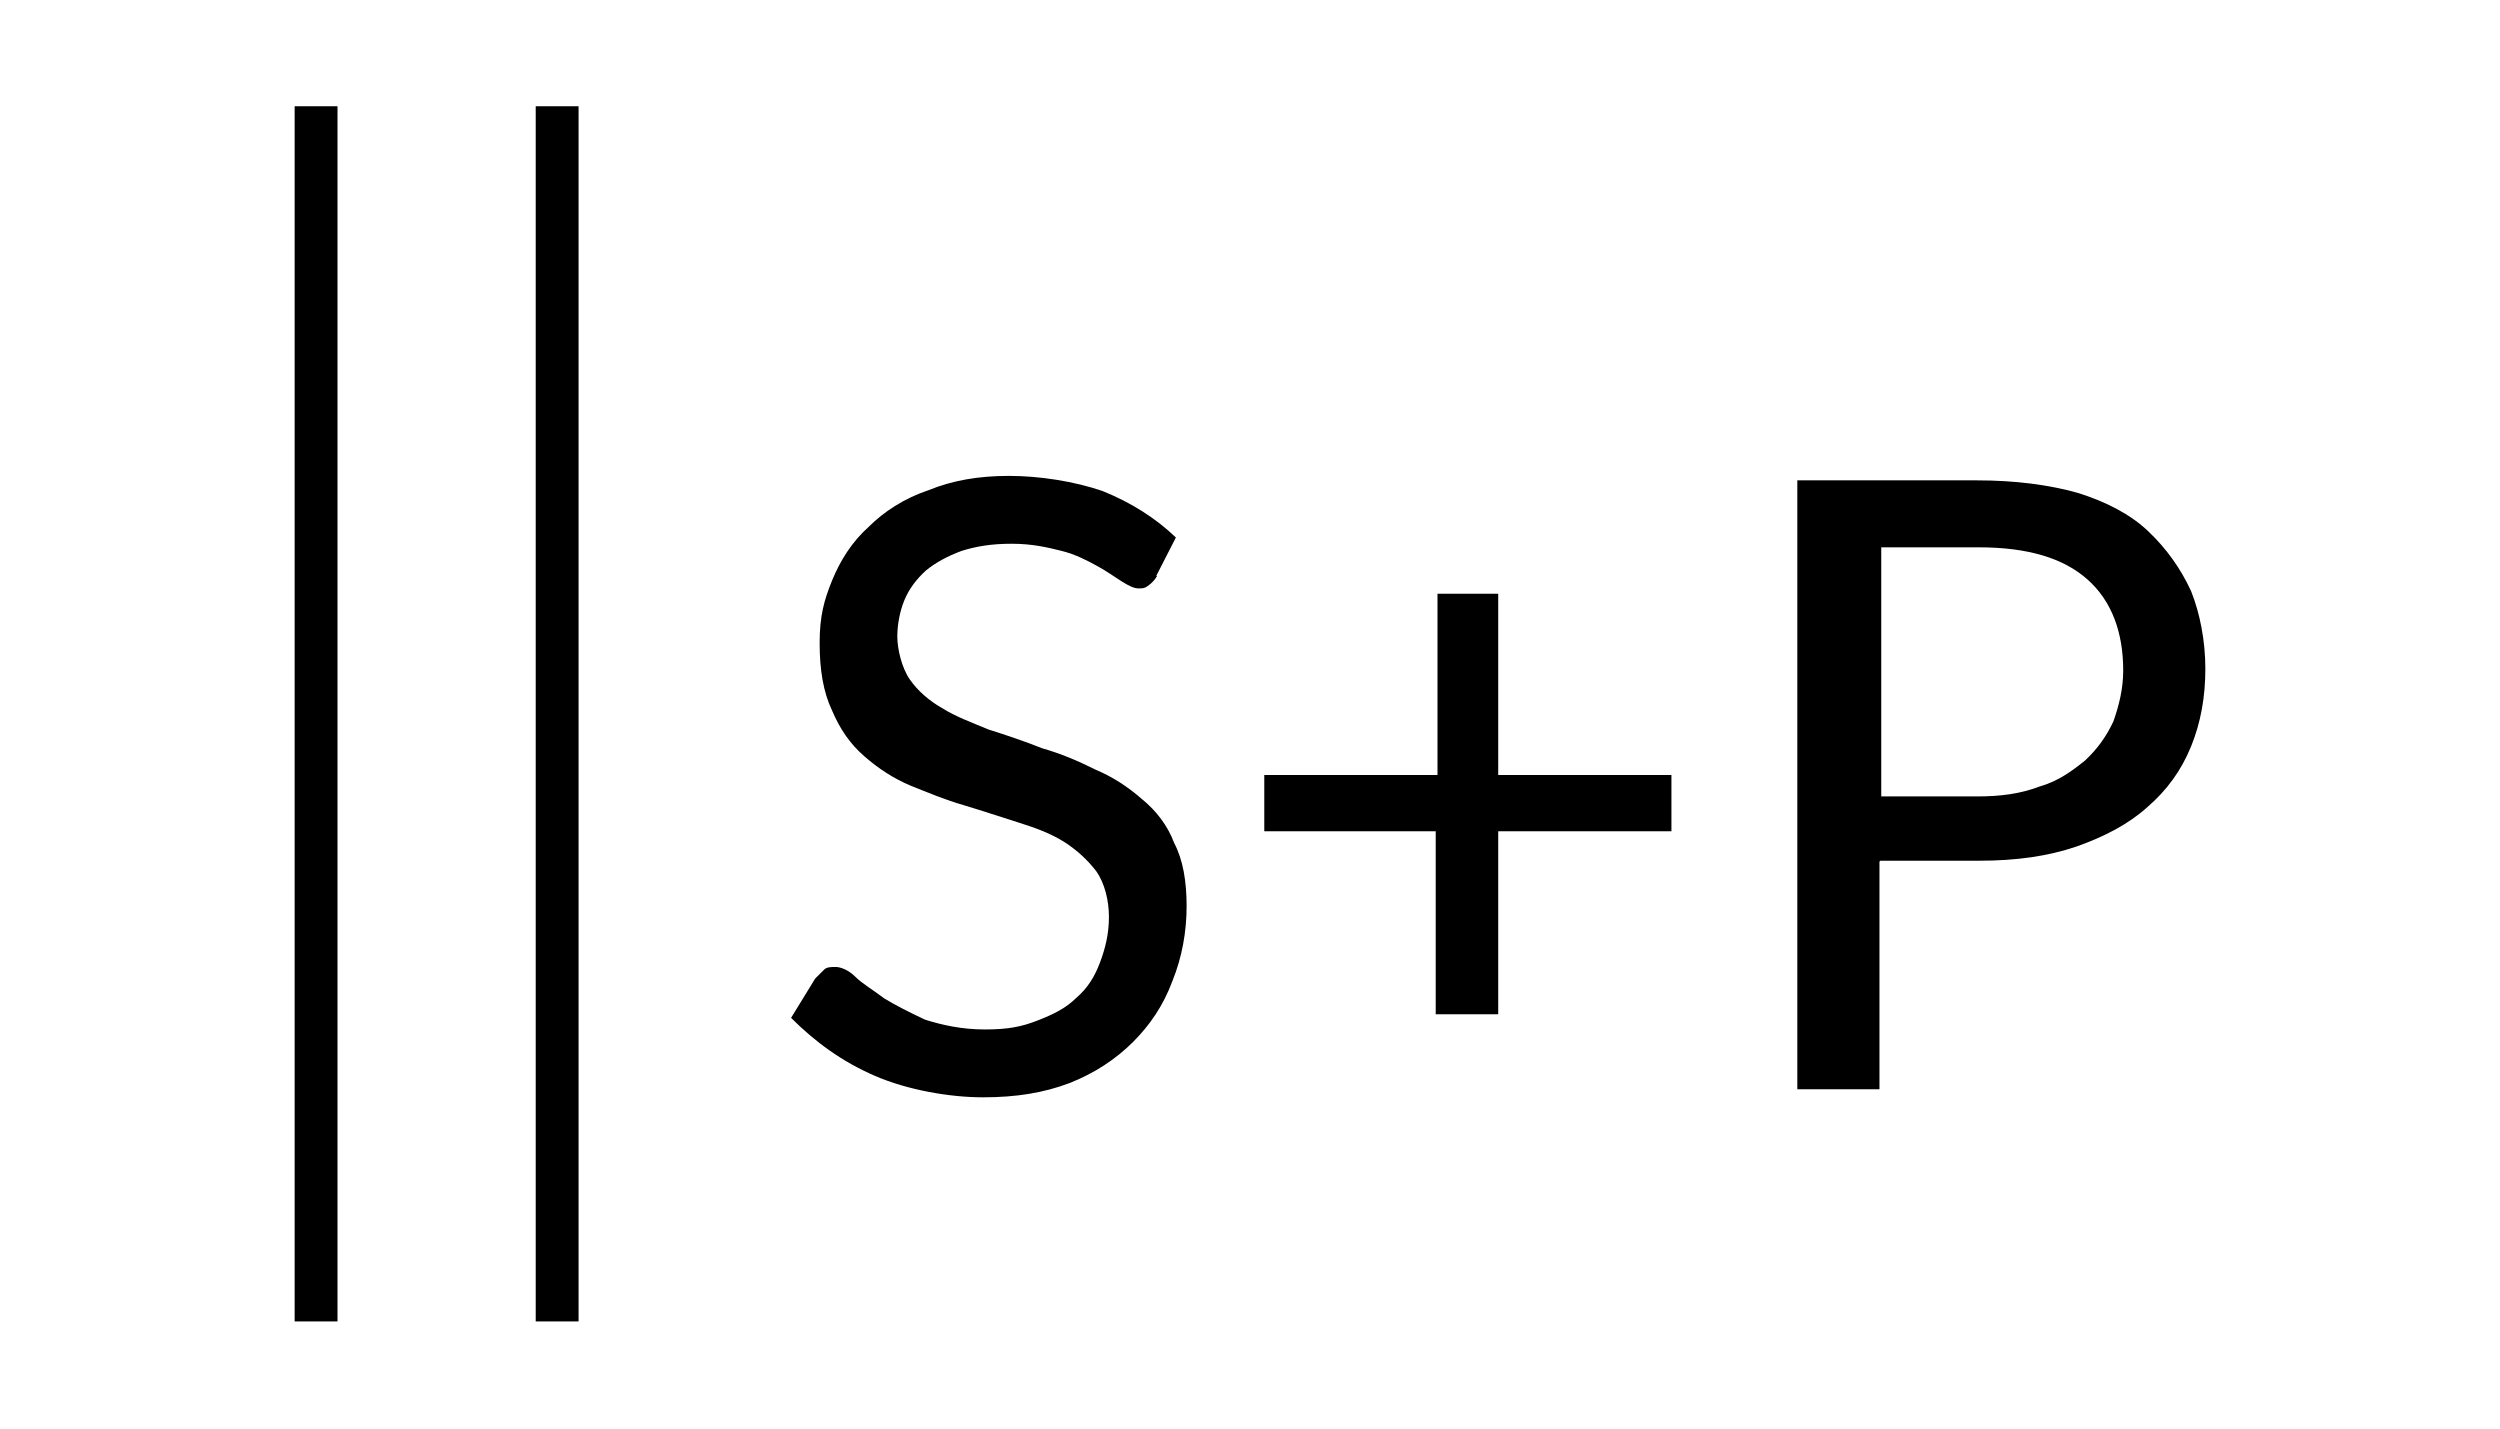
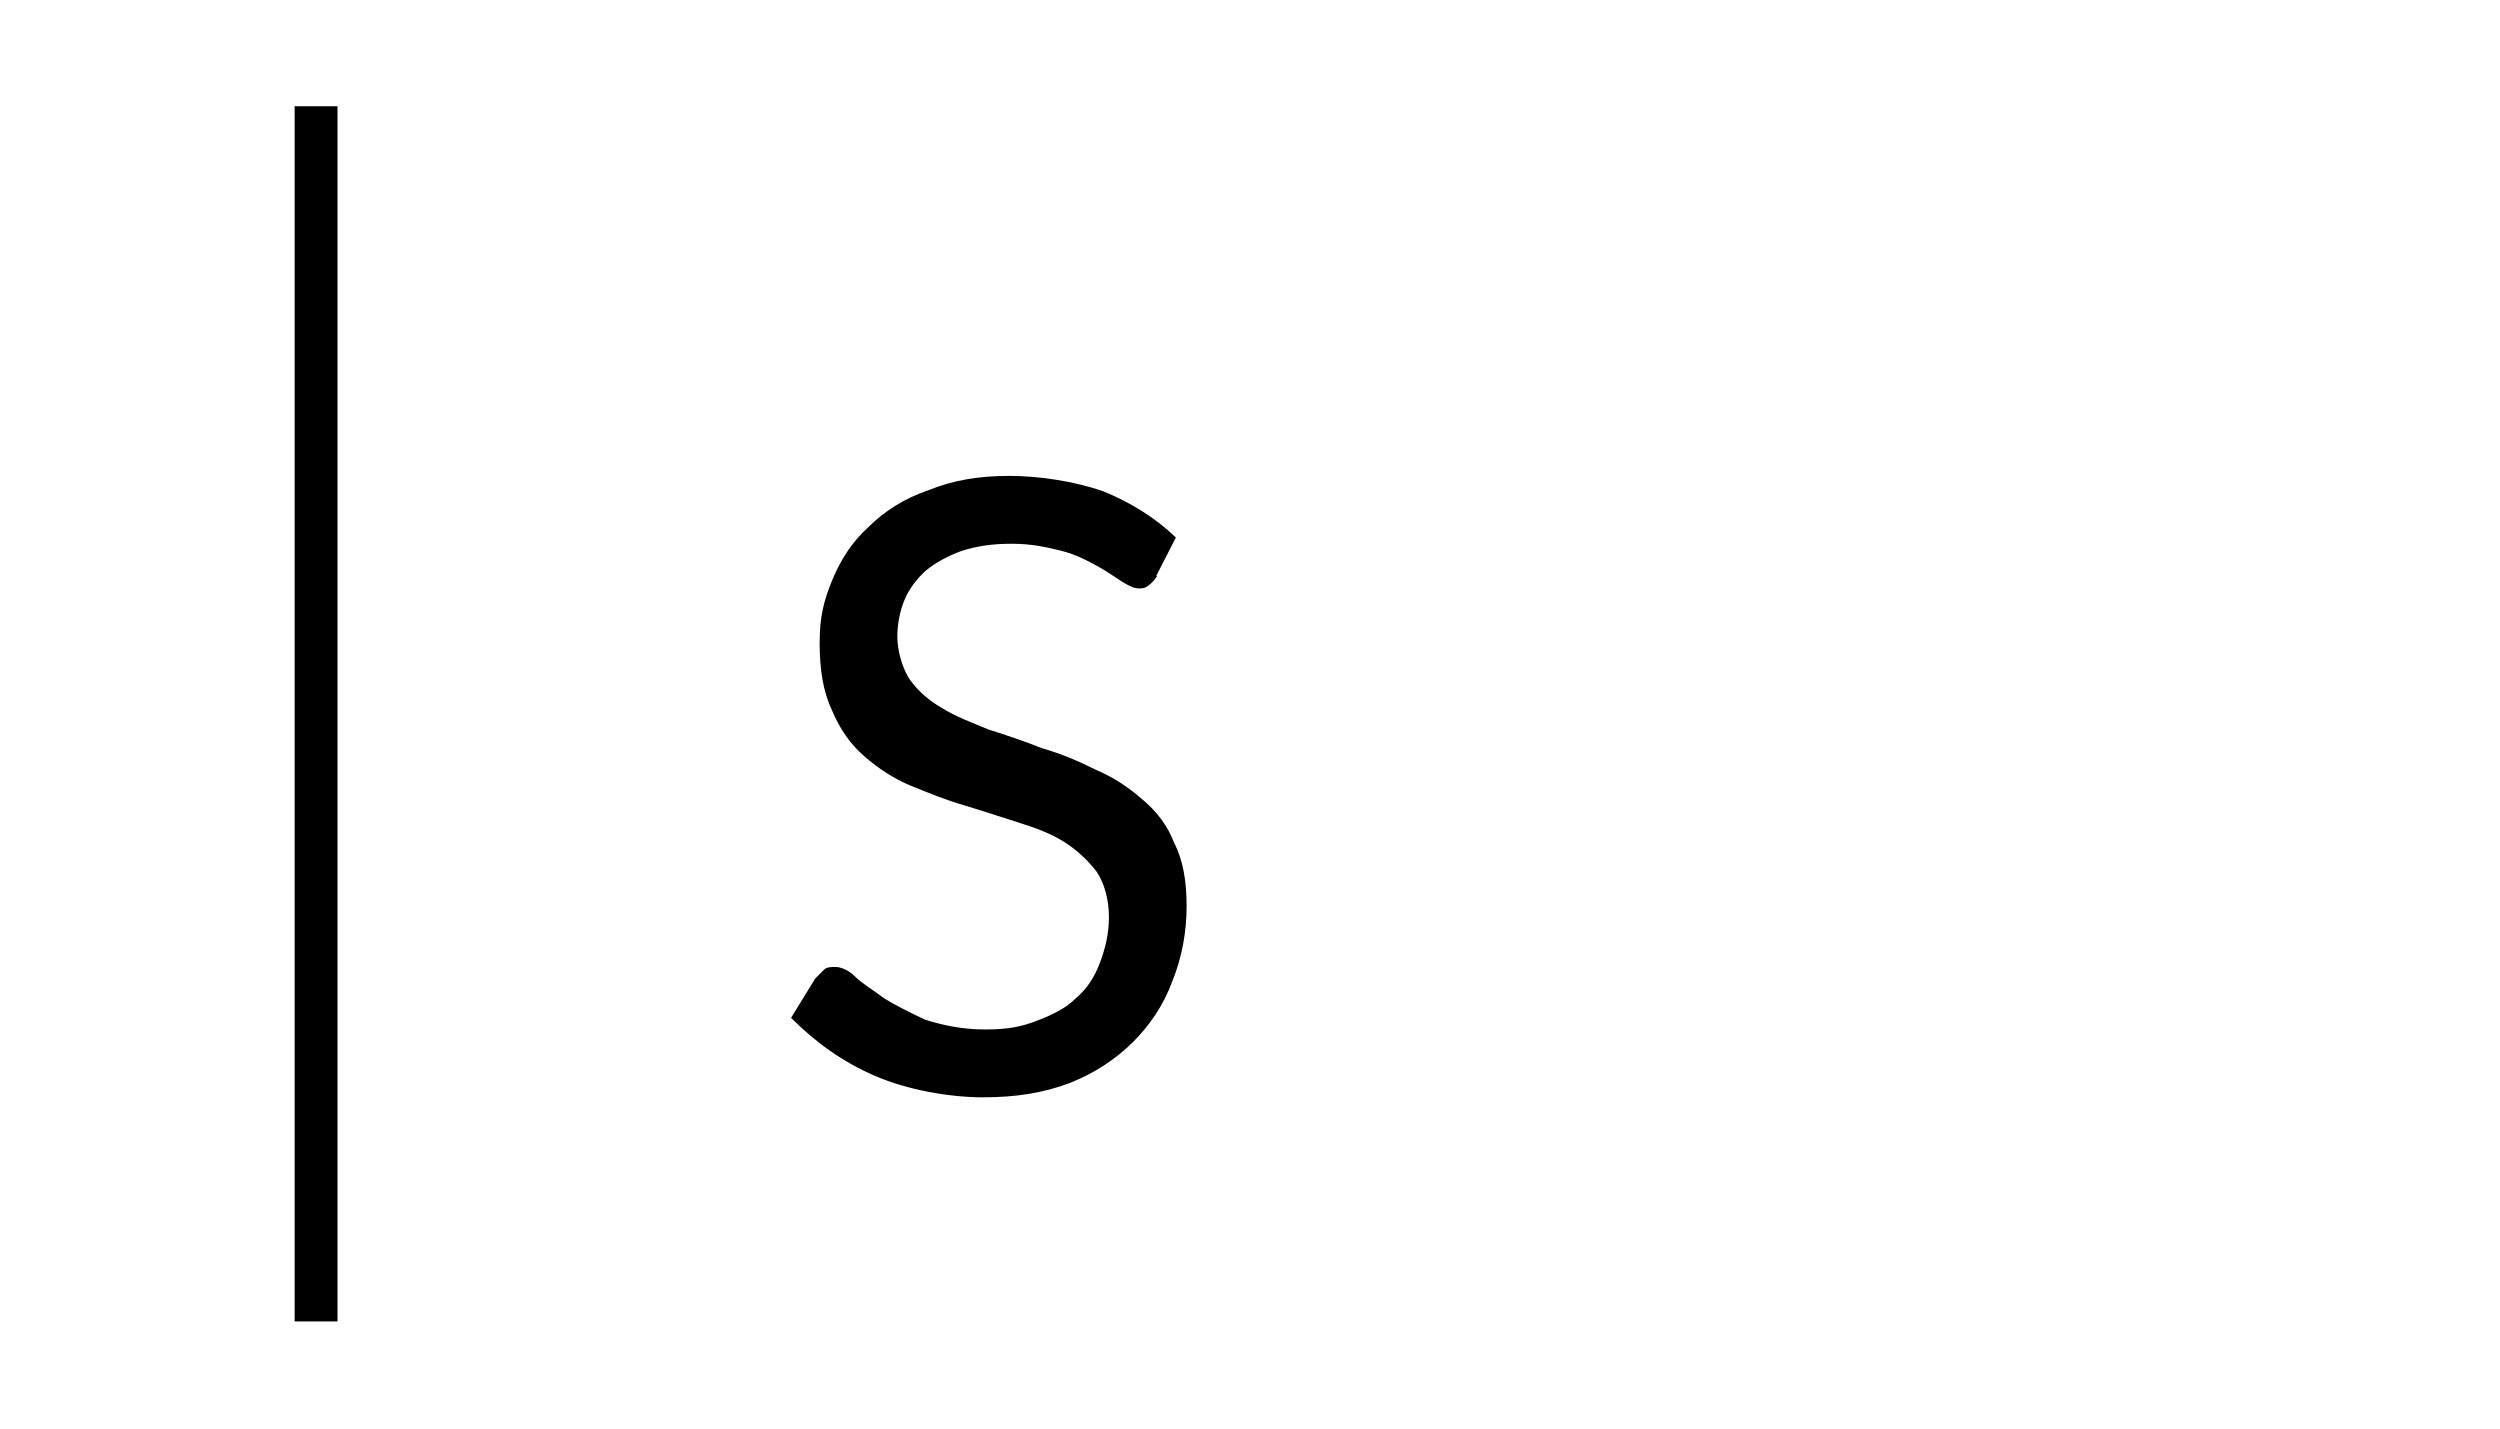
<svg xmlns="http://www.w3.org/2000/svg" id="Ebene_1" version="1.1" viewBox="0 0 280 160">
  <g>
    <path d="M129.6,64.5c-.3.5-.6.8-1,1.1s-.6.3-1.1.3-1.1-.3-1.9-.8-1.6-1.1-2.7-1.7c-1.1-.6-2.4-1.3-4-1.7s-3.3-.8-5.6-.8-4,.3-5.6.8c-1.6.6-2.9,1.3-4,2.2-1.1,1-1.9,2.1-2.4,3.3s-.8,2.7-.8,4.1.5,3.5,1.4,4.8,2.2,2.4,3.6,3.2c1.6,1,3.3,1.6,5.2,2.4,1.9.6,4,1.3,6,2.1,2.1.6,4,1.4,6,2.4,1.9.8,3.6,1.9,5.2,3.3,1.6,1.3,2.9,3,3.6,4.9,1,1.9,1.4,4.3,1.4,7.1s-.5,5.7-1.6,8.4c-1,2.7-2.5,4.9-4.4,6.8-1.9,1.9-4.3,3.5-7.1,4.6-2.9,1.1-6,1.6-9.7,1.6s-8.4-.8-12.1-2.4-6.7-3.8-9.4-6.5l2.7-4.4c.3-.3.6-.6,1-1,.3-.3.8-.3,1.3-.3s1.4.3,2.2,1.1,1.9,1.4,3.2,2.4c1.3.8,2.9,1.6,4.6,2.4,1.9.6,4.1,1.1,6.7,1.1s4.1-.3,5.9-1,3.2-1.4,4.3-2.5c1.3-1.1,2.1-2.4,2.7-4s1-3.2,1-5.1-.5-3.8-1.4-5.1c-1-1.3-2.2-2.4-3.6-3.3-1.6-1-3.3-1.6-5.2-2.2s-4-1.3-6-1.9c-2.1-.6-4-1.4-6-2.2-1.9-.8-3.6-1.9-5.2-3.3s-2.7-3-3.6-5.1c-1-2.1-1.4-4.6-1.4-7.6s.5-4.8,1.4-7,2.2-4.3,4.1-6c1.7-1.7,4-3.2,6.7-4.1,2.7-1.1,5.6-1.6,9-1.6s7.3.6,10.5,1.7c3.2,1.3,5.9,3,8.2,5.2l-2.2,4.3h0Z" />
-     <path d="M167.8,66.5v20.3h19.4v6.3h-19.4v20.5h-7v-20.5h-19.2v-6.3h19.4v-20.3s6.8,0,6.8,0Z" />
-     <path d="M210.5,96.5v25.5h-9.2V53.8h20.1c4.3,0,8.1.5,11.3,1.4,3.2,1,5.9,2.4,7.9,4.3s3.6,4.1,4.8,6.7c1,2.5,1.6,5.6,1.6,8.7s-.5,6-1.6,8.7-2.7,4.9-4.9,6.8c-2.1,1.9-4.8,3.3-7.9,4.4-3.2,1.1-6.8,1.6-10.9,1.6h-11.1,0ZM210.5,89.2h10.9c2.7,0,4.9-.3,7-1.1,2.1-.6,3.6-1.7,5.1-2.9,1.4-1.3,2.4-2.7,3.2-4.4.6-1.7,1.1-3.6,1.1-5.7,0-4.3-1.3-7.8-4-10.2s-6.7-3.6-12.2-3.6h-10.9v27.9h-.2Z" />
  </g>
-   <rect x="60" y="11.9" width="4.8" height="136.1" />
  <rect x="33" y="11.9" width="4.8" height="136.1" />
</svg>